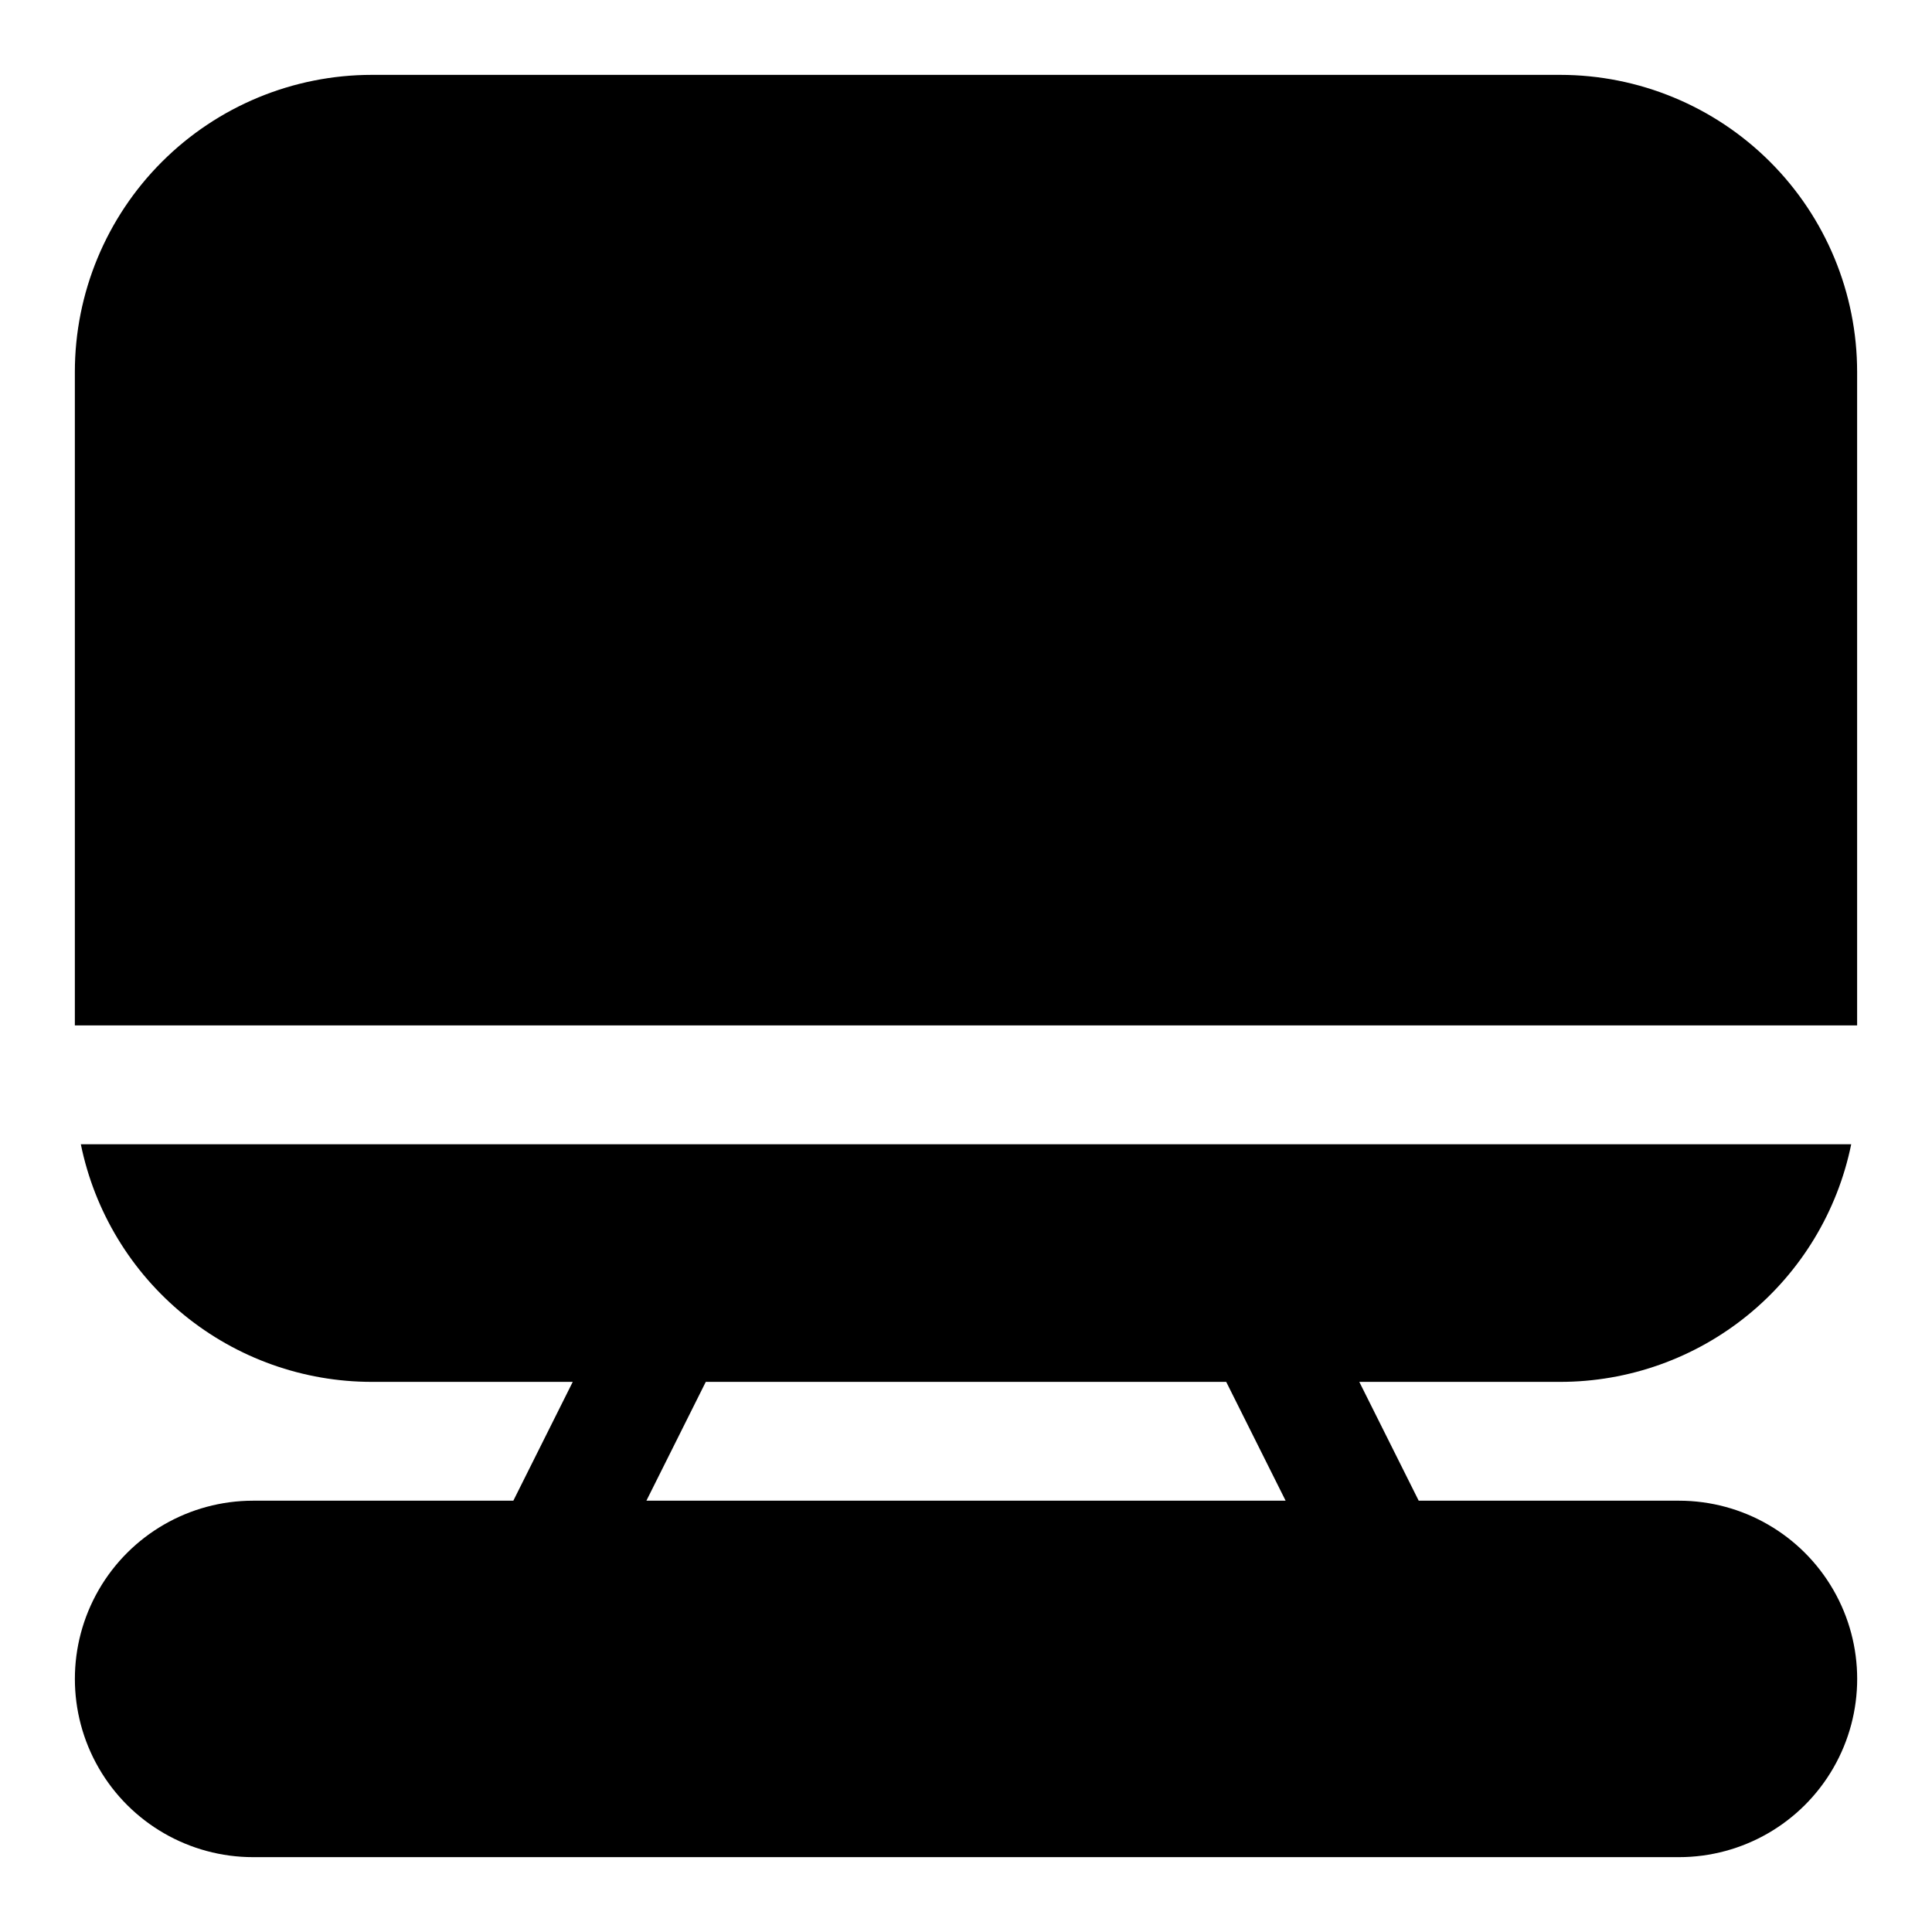
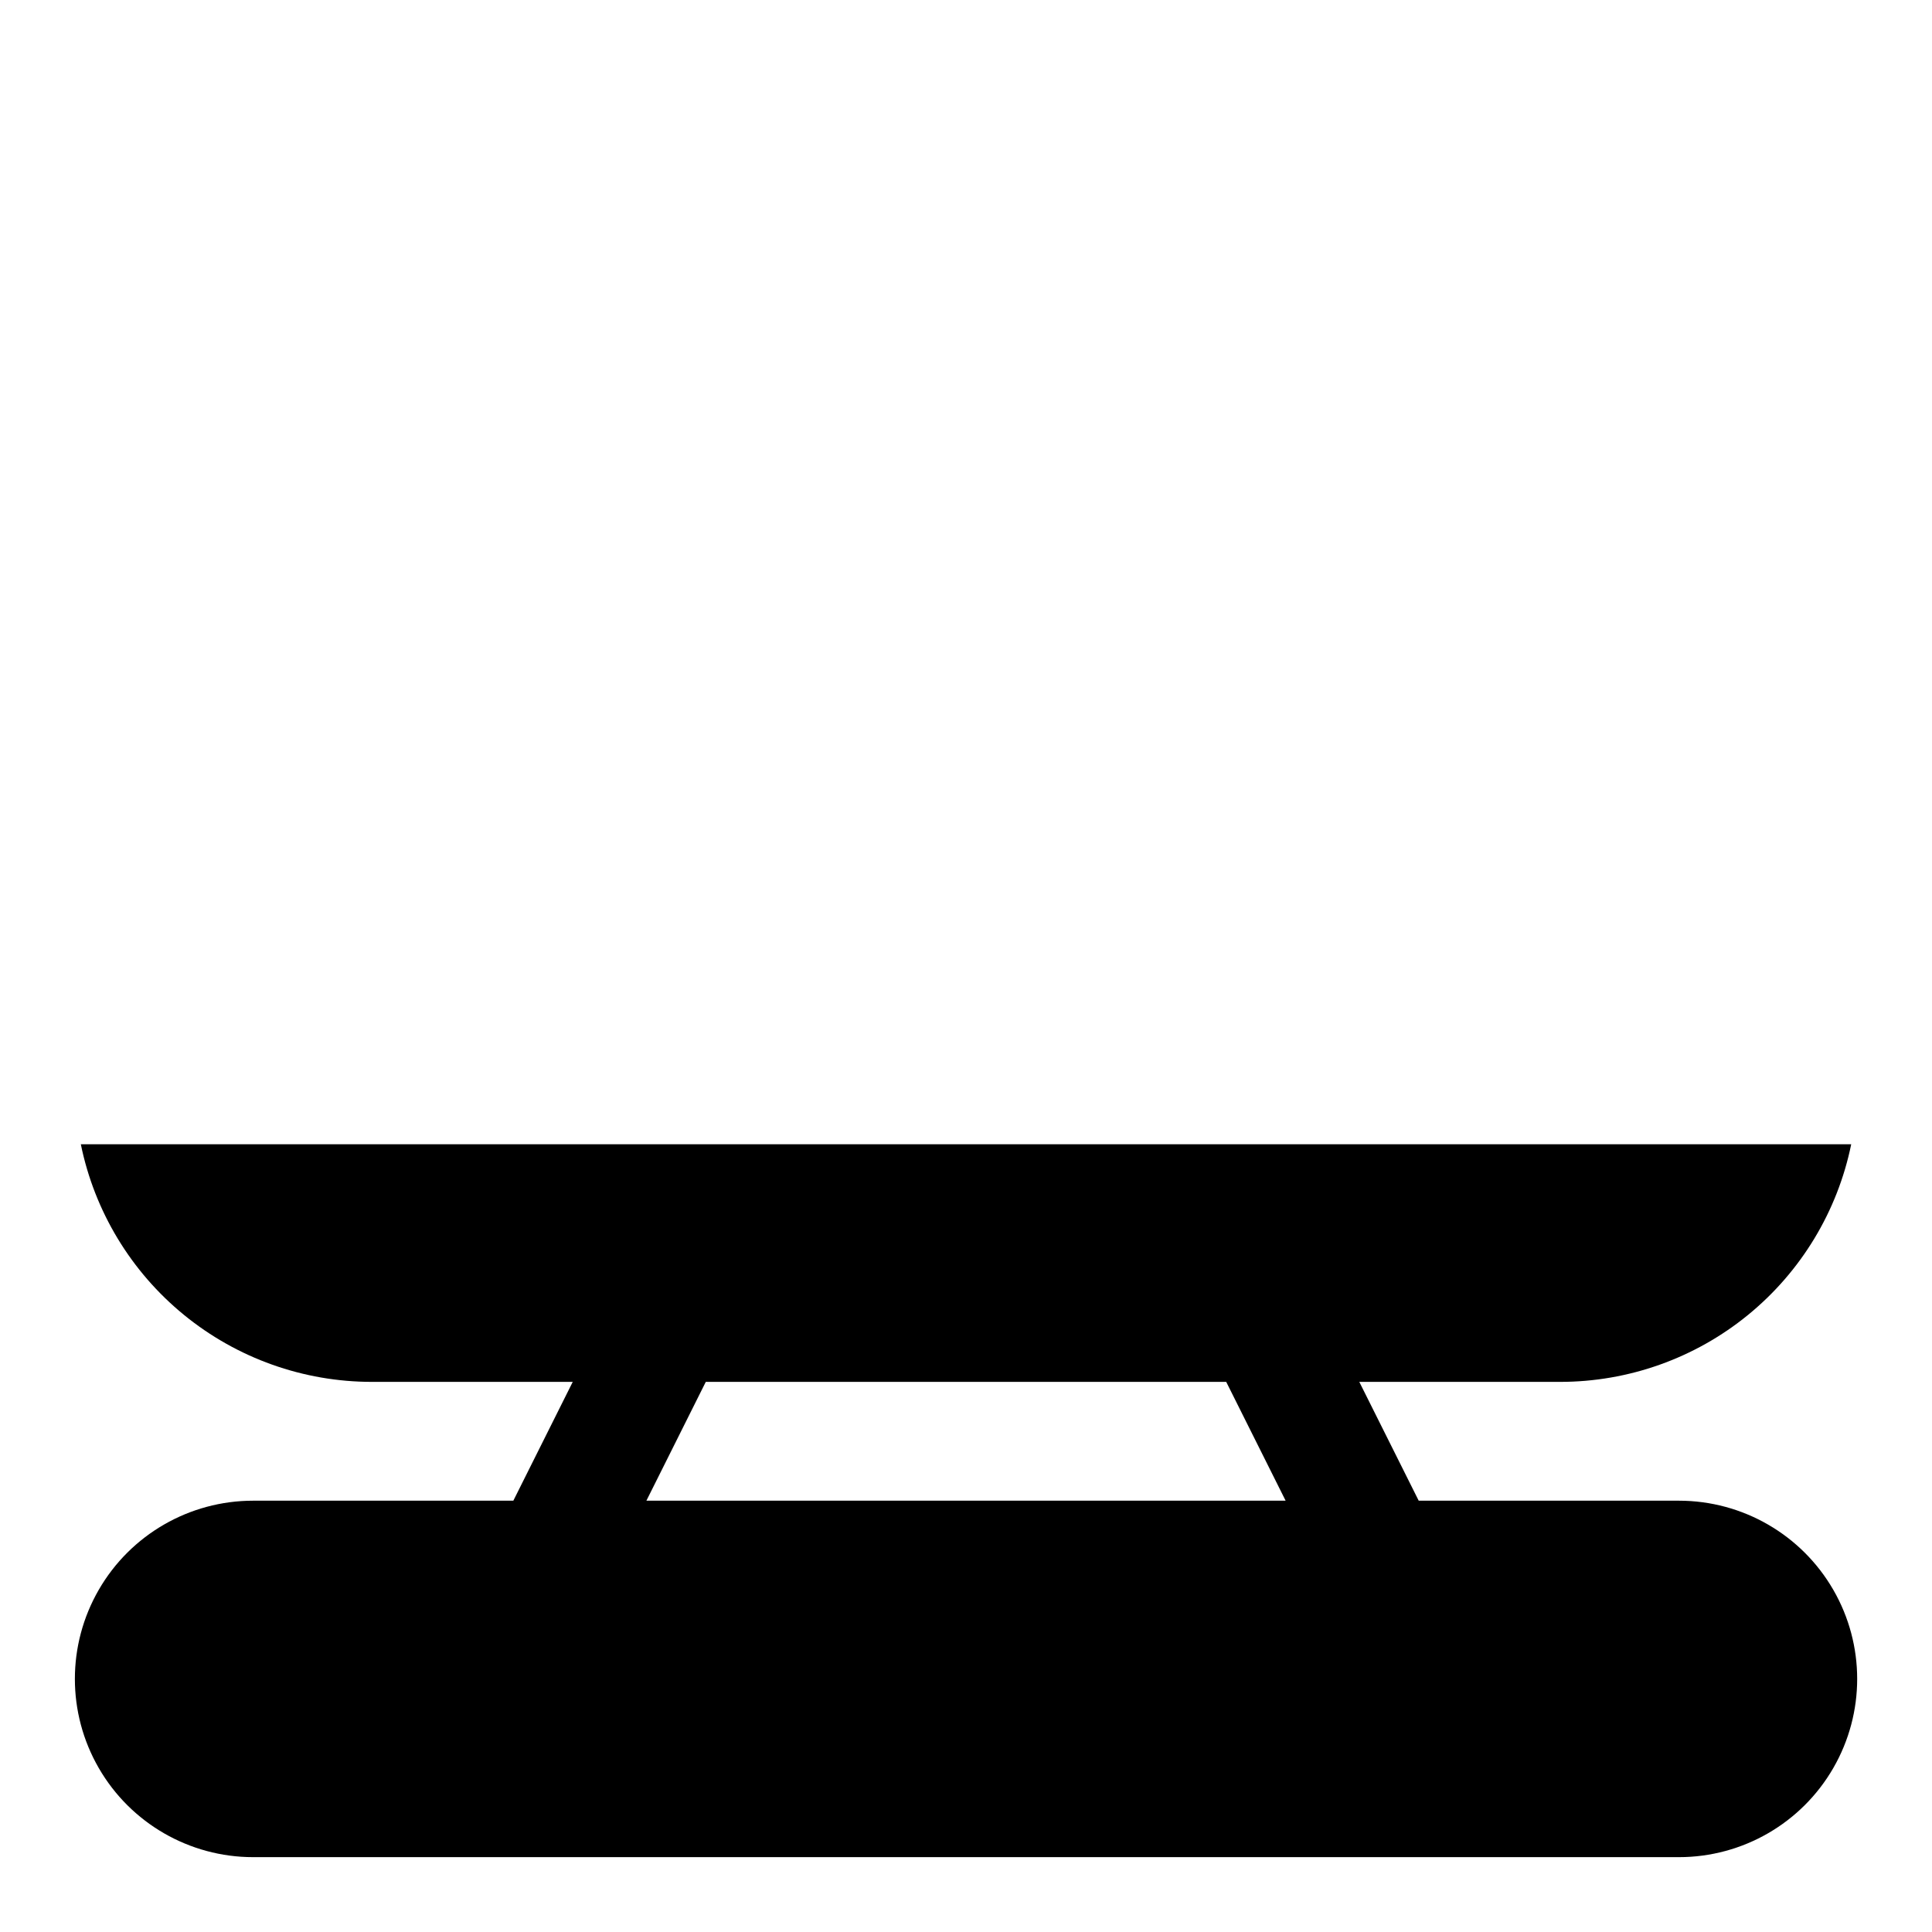
<svg xmlns="http://www.w3.org/2000/svg" fill="#000000" width="800px" height="800px" version="1.1" viewBox="144 144 512 512">
  <g>
-     <path d="m557.44 163.84h-314.88c-20.879 0-40.902 8.297-55.664 23.059s-23.059 34.785-23.059 55.664v173.18h472.32v-173.18c0-20.879-8.293-40.902-23.059-55.664-14.762-14.762-34.785-23.059-55.664-23.059z" />
    <path d="m588.93 541.7h-68.957l-15.742-31.488h53.211c18.148 0.004 35.742-6.262 49.797-17.738 14.059-11.477 23.723-27.457 27.352-45.238h-469.17c3.629 17.781 13.289 33.762 27.348 45.238 14.059 11.477 31.648 17.742 49.797 17.738h53.215l-15.742 31.488h-68.961c-16.875 0-32.469 9.004-40.906 23.617s-8.438 32.617 0 47.23 24.031 23.617 40.906 23.617h377.86c16.875 0 32.469-9.004 40.906-23.617s8.438-32.617 0-47.23-24.031-23.617-40.906-23.617zm-257.89-31.488h137.92l15.742 31.488h-169.4z" />
  </g>
</svg>